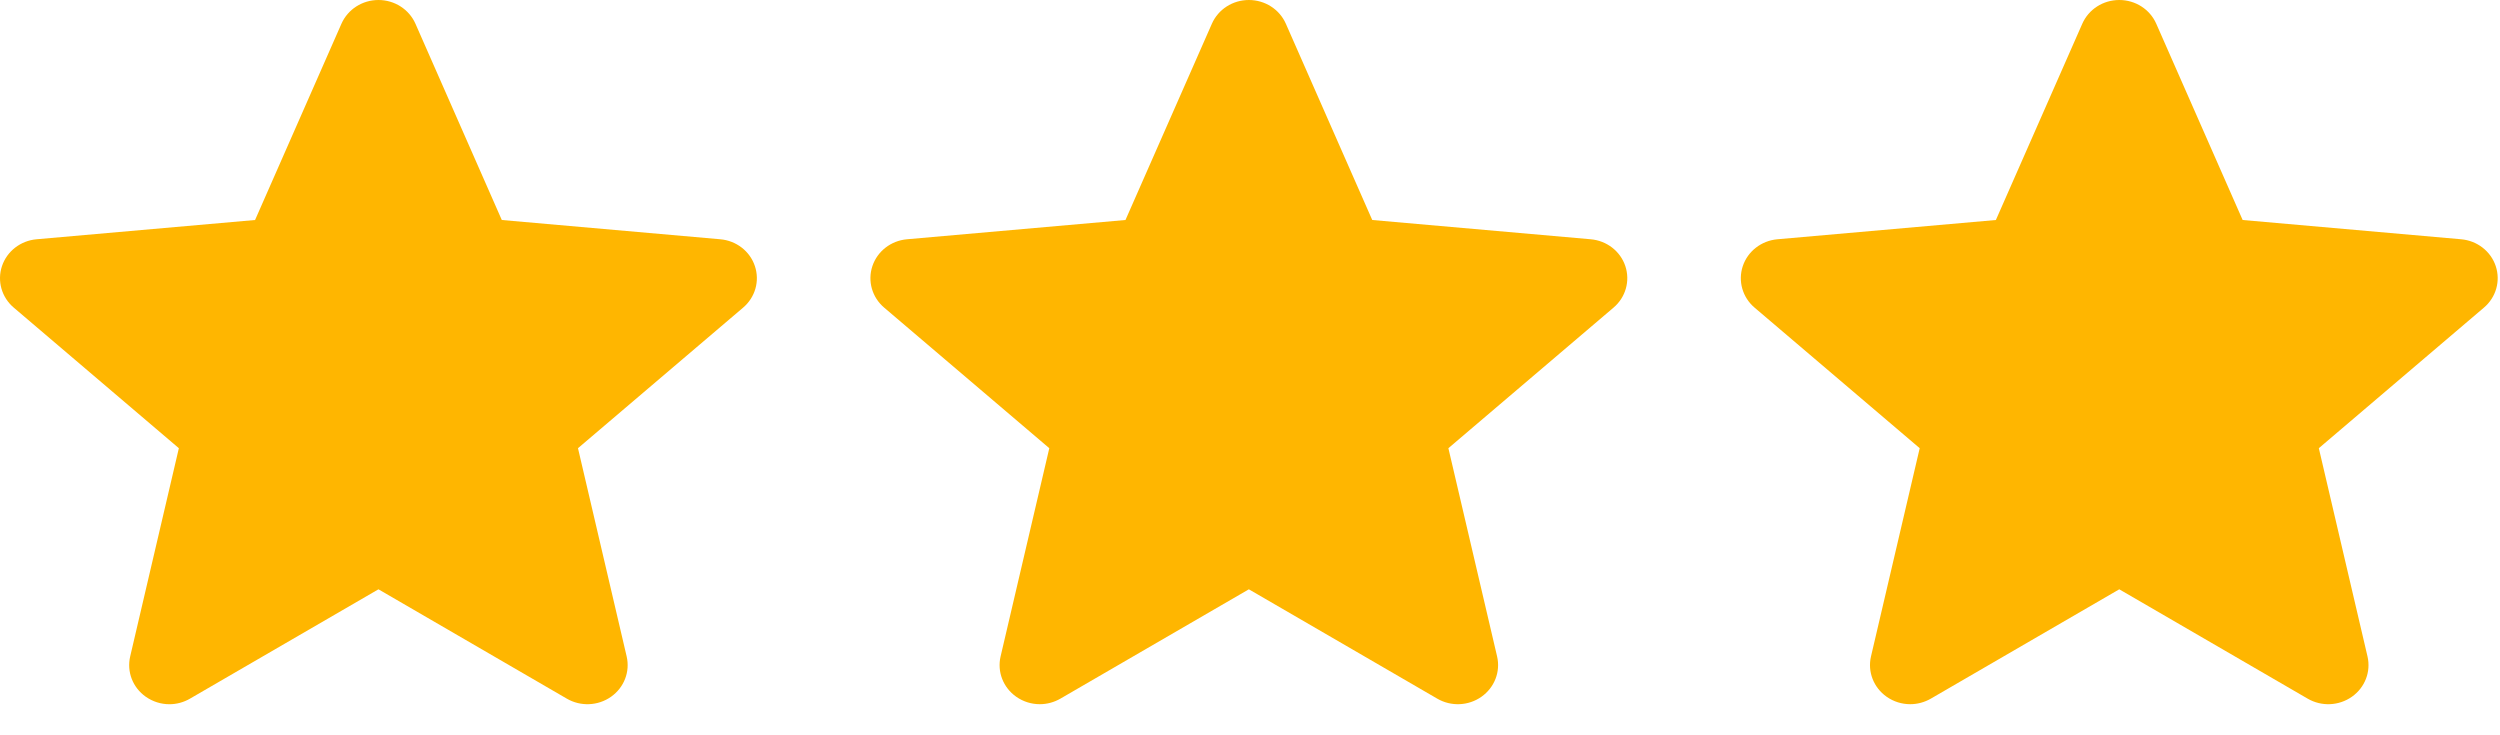
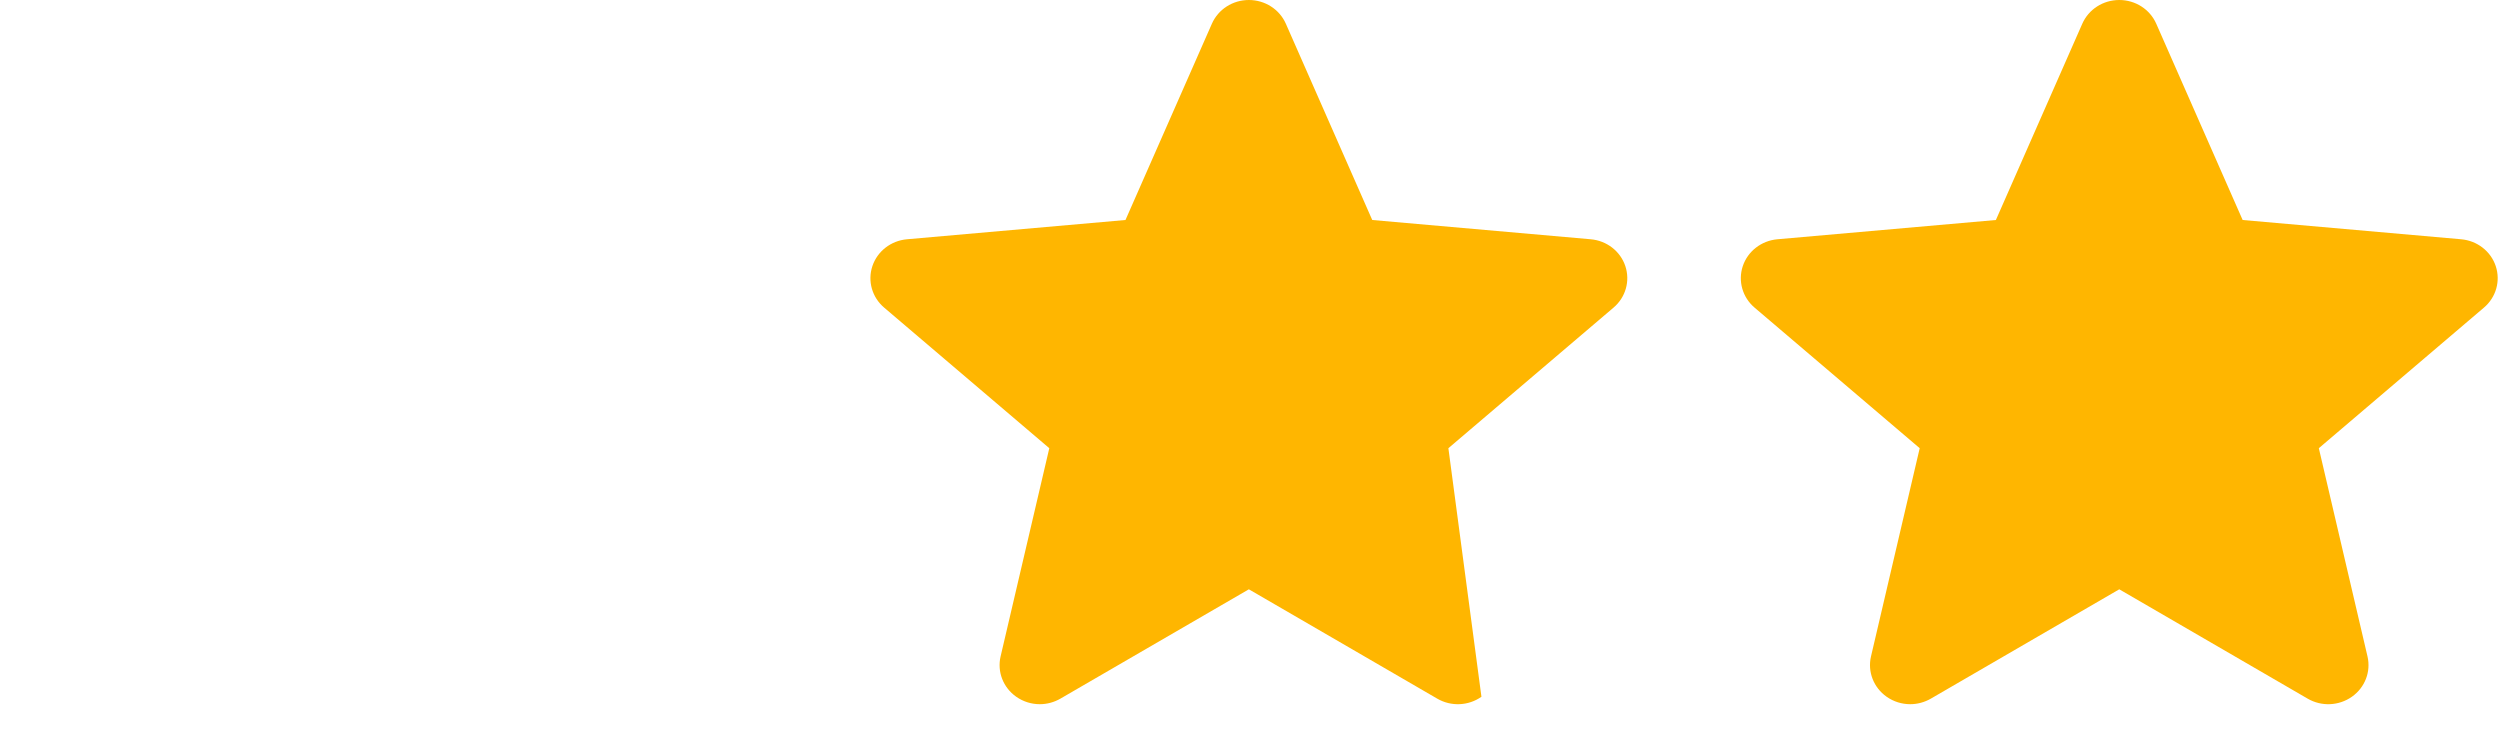
<svg xmlns="http://www.w3.org/2000/svg" width="68" height="20" viewBox="0 0 68 20" fill="none">
-   <path d="M20.533 7.238C20.399 6.834 20.029 6.546 19.591 6.508L13.649 5.984L11.3 0.645C11.127 0.254 10.732 0 10.294 0C9.855 0 9.461 0.254 9.287 0.646L6.938 5.984L0.995 6.508C0.558 6.547 0.189 6.834 0.054 7.238C-0.082 7.643 0.044 8.087 0.374 8.367L4.865 12.191L3.541 17.855C3.444 18.272 3.61 18.702 3.966 18.952C4.158 19.086 4.381 19.155 4.607 19.155C4.802 19.155 4.995 19.104 5.168 19.003L10.294 16.029L15.417 19.003C15.792 19.222 16.265 19.202 16.62 18.952C16.976 18.701 17.142 18.271 17.045 17.855L15.721 12.191L20.212 8.368C20.543 8.087 20.669 7.644 20.533 7.238Z" fill="#FFB600" />
-   <path d="M44.209 7.238C44.074 6.833 43.704 6.546 43.267 6.508L37.325 5.984L34.975 0.645C34.802 0.253 34.407 0 33.969 0C33.531 0 33.136 0.253 32.963 0.646L30.613 5.984L24.67 6.508C24.233 6.547 23.865 6.833 23.729 7.238C23.594 7.643 23.719 8.087 24.049 8.367L28.541 12.191L27.216 17.855C27.119 18.271 27.286 18.702 27.642 18.952C27.833 19.086 28.057 19.154 28.282 19.154C28.477 19.154 28.67 19.103 28.843 19.003L33.969 16.029L39.093 19.003C39.468 19.222 39.94 19.202 40.295 18.952C40.651 18.701 40.818 18.271 40.721 17.855L39.396 12.191L43.888 8.367C44.218 8.087 44.344 7.644 44.209 7.238Z" fill="#FFB600" />
+   <path d="M44.209 7.238C44.074 6.833 43.704 6.546 43.267 6.508L37.325 5.984L34.975 0.645C34.802 0.253 34.407 0 33.969 0C33.531 0 33.136 0.253 32.963 0.646L30.613 5.984L24.67 6.508C24.233 6.547 23.865 6.833 23.729 7.238C23.594 7.643 23.719 8.087 24.049 8.367L28.541 12.191L27.216 17.855C27.119 18.271 27.286 18.702 27.642 18.952C27.833 19.086 28.057 19.154 28.282 19.154C28.477 19.154 28.67 19.103 28.843 19.003L33.969 16.029L39.093 19.003C39.468 19.222 39.94 19.202 40.295 18.952L39.396 12.191L43.888 8.367C44.218 8.087 44.344 7.644 44.209 7.238Z" fill="#FFB600" />
  <path d="M67.884 7.238C67.749 6.833 67.379 6.546 66.942 6.508L61 5.984L58.65 0.645C58.477 0.253 58.083 0 57.644 0C57.206 0 56.811 0.253 56.638 0.646L54.288 5.984L48.346 6.508C47.909 6.547 47.54 6.833 47.404 7.238C47.269 7.643 47.394 8.087 47.724 8.367L52.216 12.191L50.891 17.855C50.794 18.271 50.961 18.702 51.317 18.952C51.508 19.086 51.732 19.154 51.958 19.154C52.152 19.154 52.345 19.103 52.519 19.003L57.644 16.029L62.768 19.003C63.143 19.222 63.615 19.202 63.971 18.952C64.327 18.701 64.493 18.271 64.396 17.855L63.072 12.191L67.563 8.367C67.893 8.087 68.019 7.644 67.884 7.238Z" fill="#FFB600" />
</svg>